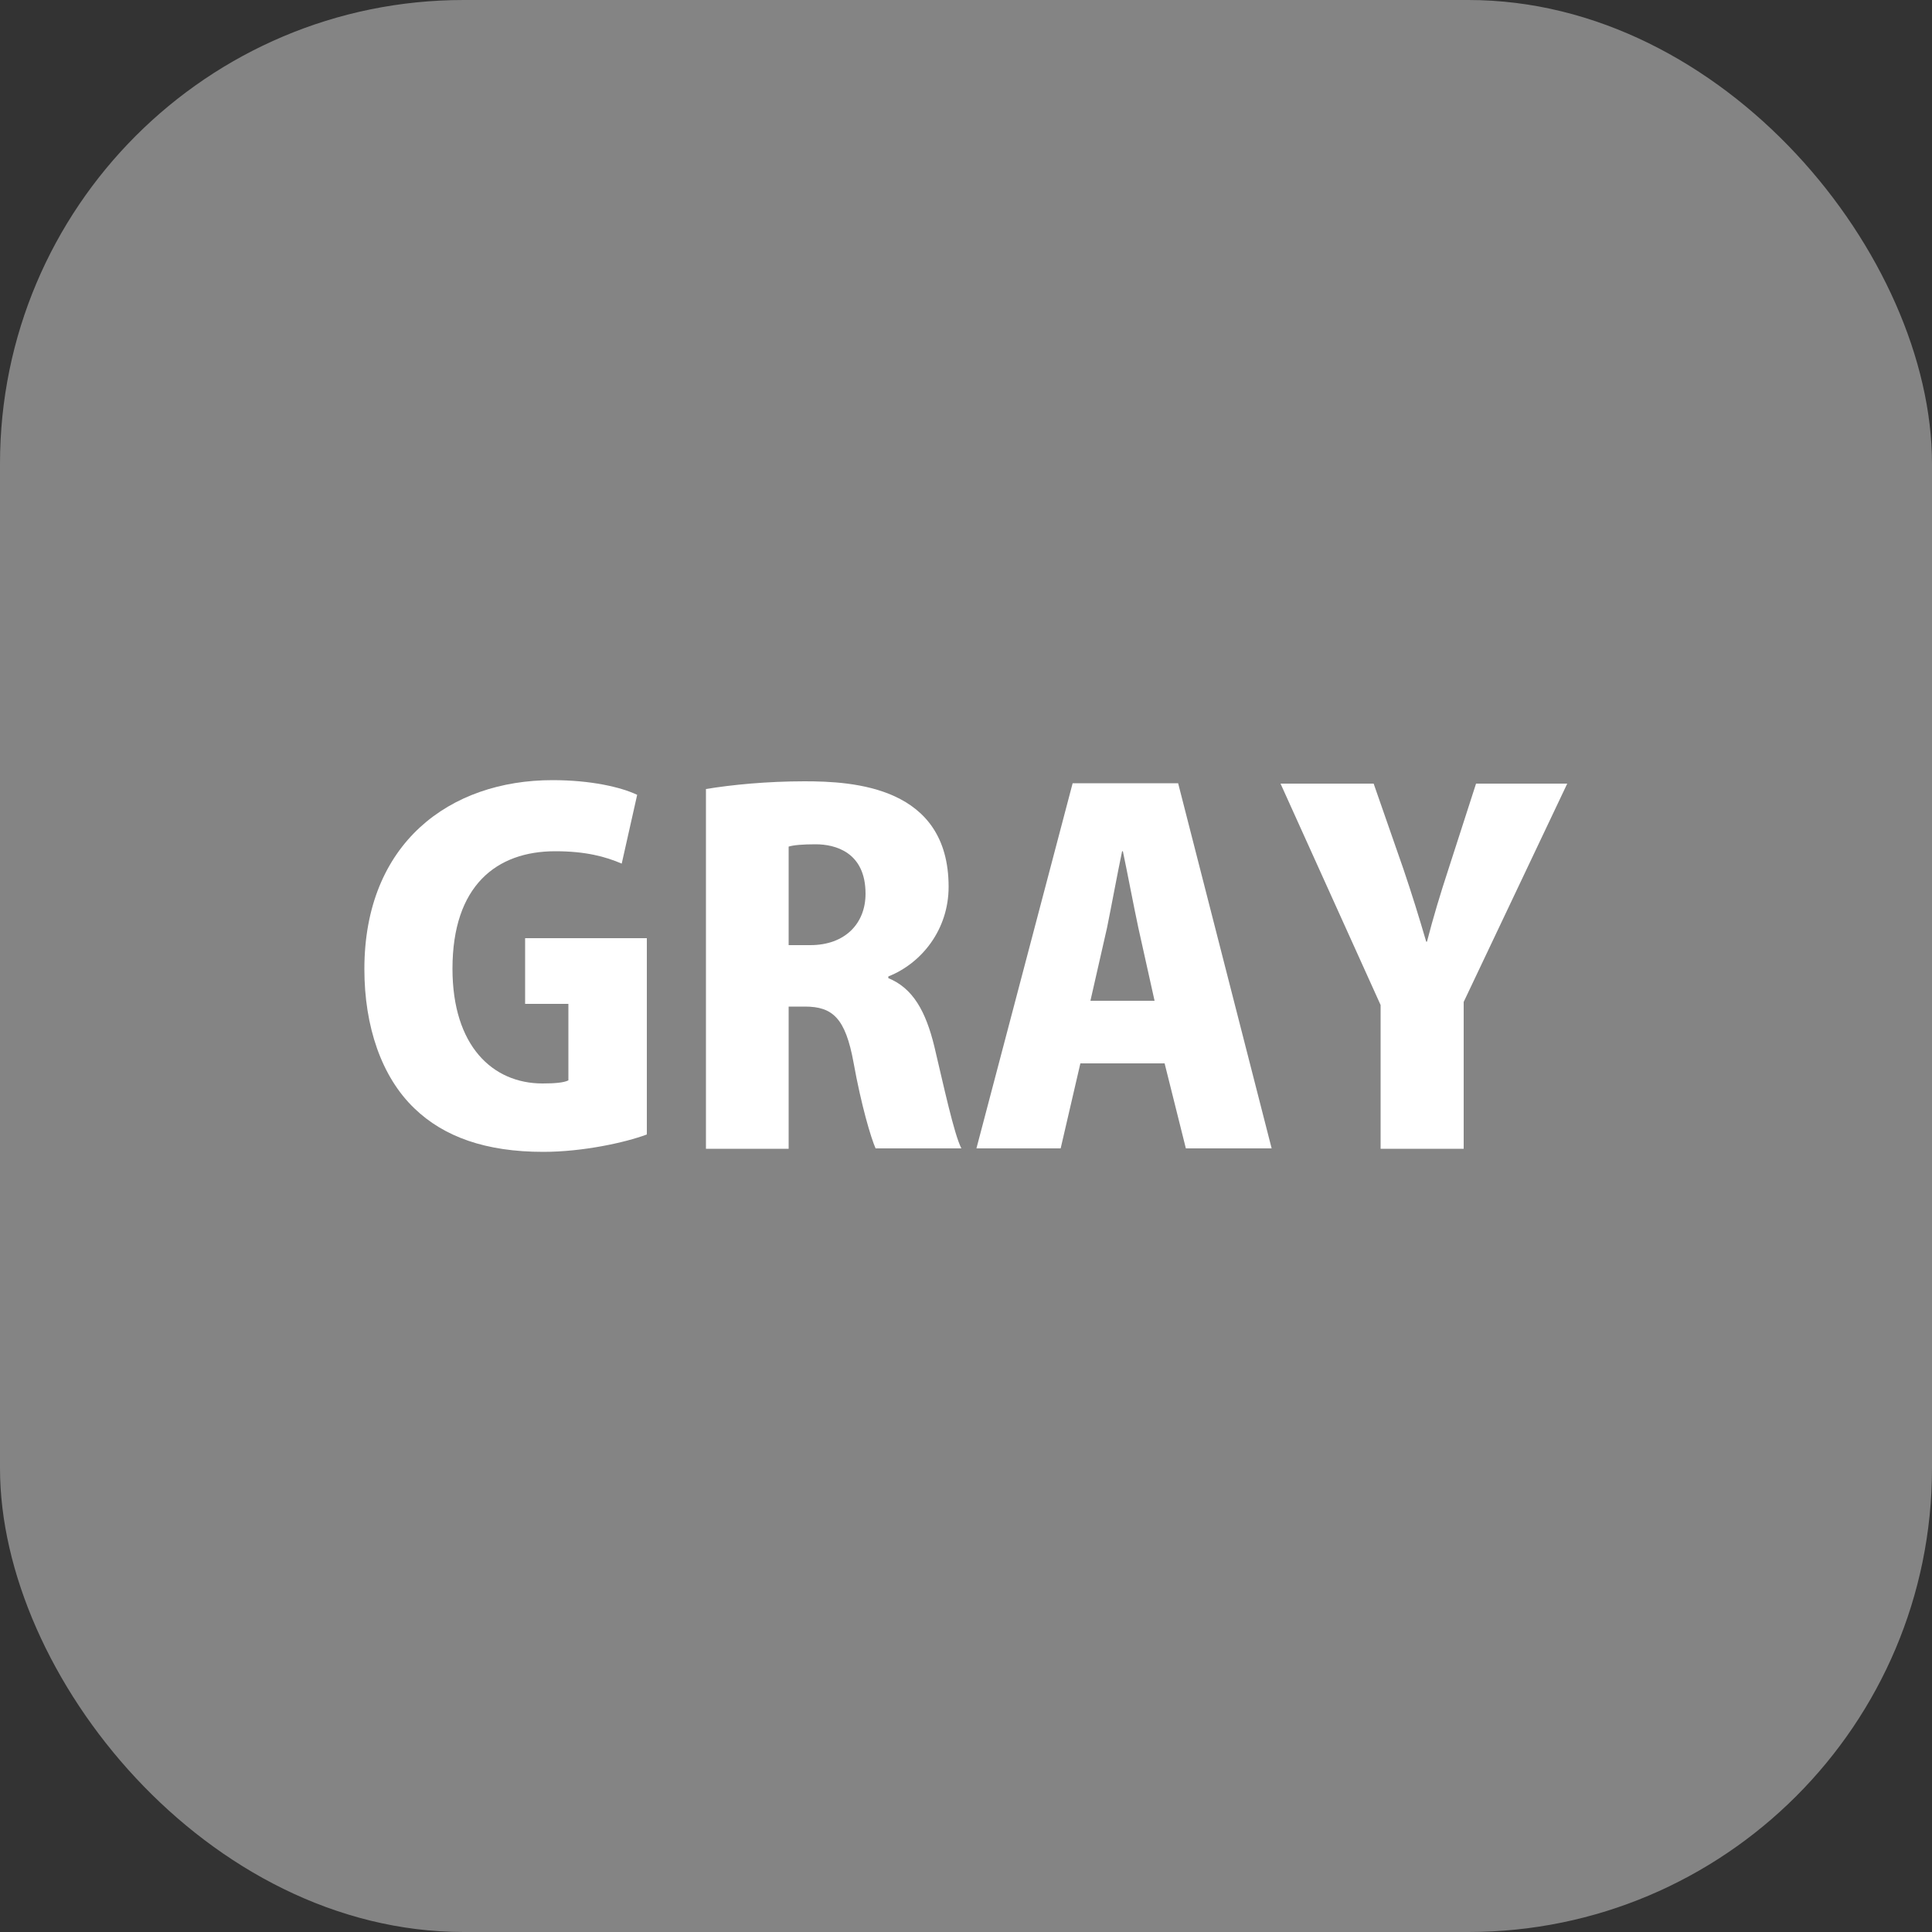
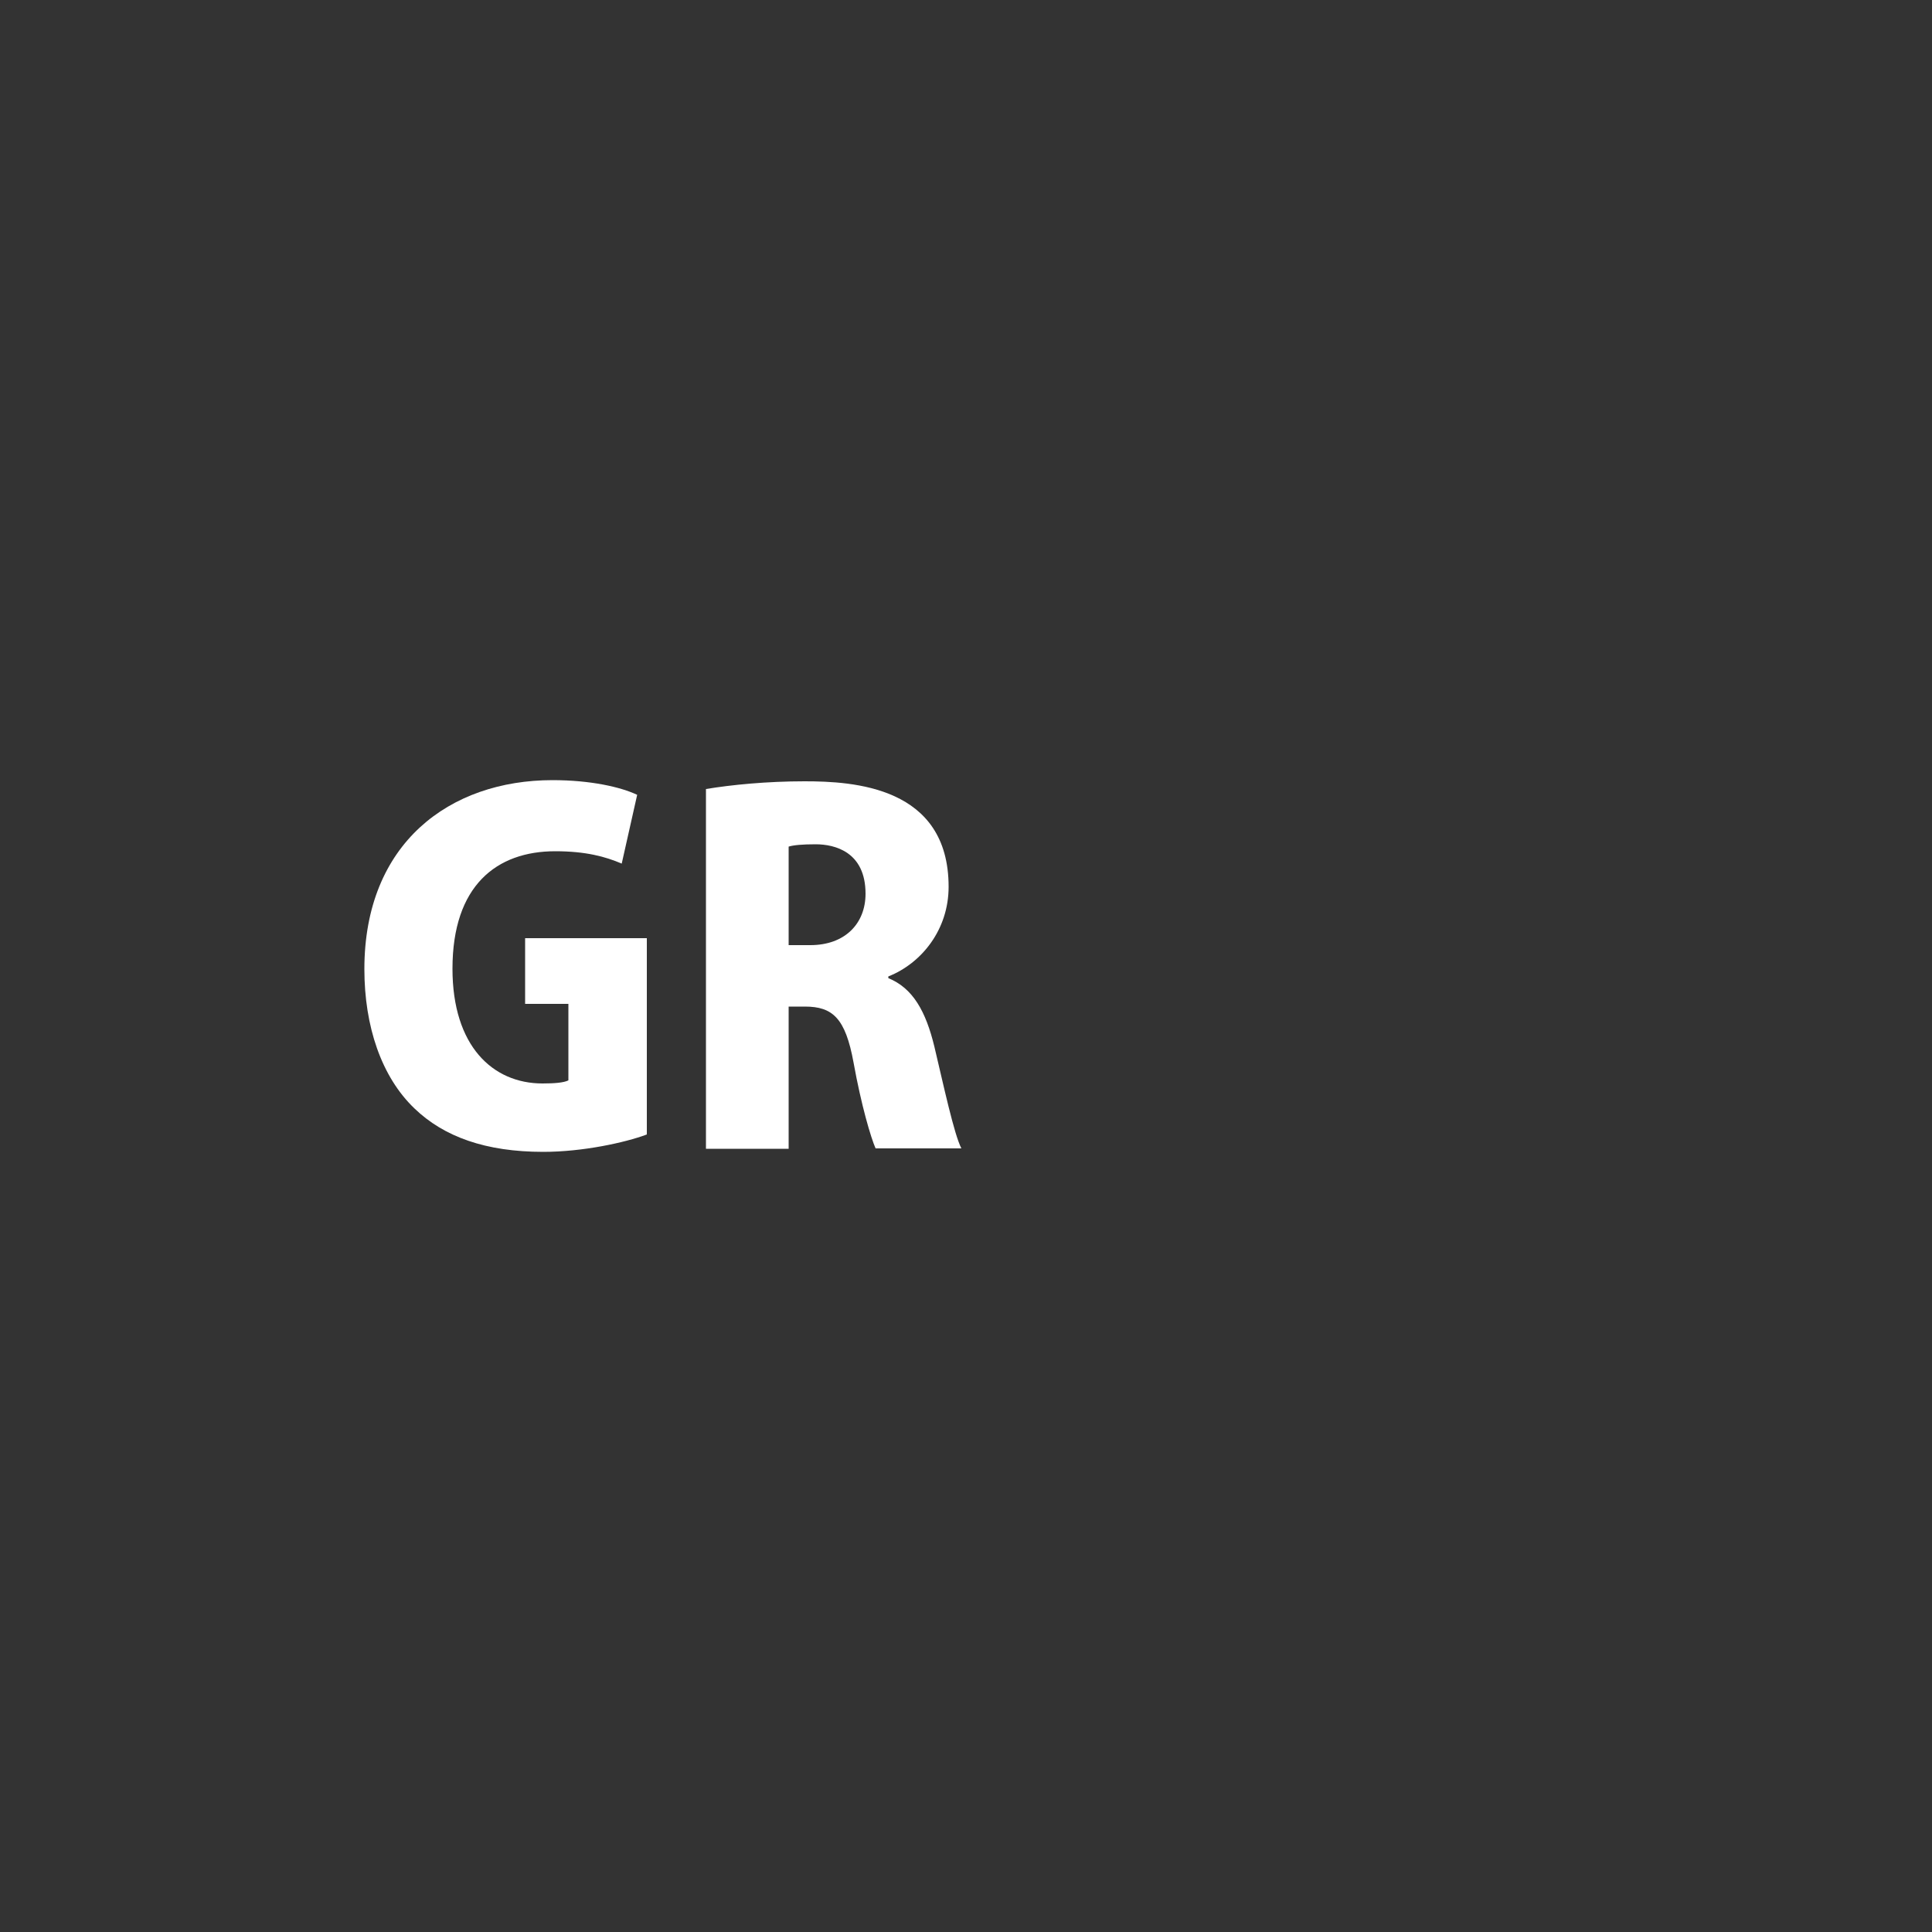
<svg xmlns="http://www.w3.org/2000/svg" id="_レイヤー_2" data-name="レイヤー_2" viewBox="0 0 50 50">
  <rect x="0" y="0" width="50" height="50" fill="#333333" stroke="none" />
  <defs>
    <style>
      .cls-1 {
        fill: #848484;
      }

      .cls-2 {
        fill: #fff;
      }
    </style>
  </defs>
  <g id="_レイヤー_1-2" data-name="レイヤー_1">
-     <rect class="cls-1" width="50" height="50" rx="12" ry="12" />
    <g>
      <path class="cls-2" d="M16.74,29.36c-.56.21-1.66.45-2.68.45-1.49,0-2.57-.39-3.33-1.12-.86-.82-1.3-2.13-1.3-3.61,0-3.26,2.21-4.89,4.87-4.89.99,0,1.77.18,2.19.38l-.4,1.78c-.42-.18-.93-.32-1.72-.32-1.52,0-2.66.89-2.66,3.04,0,2,1.04,2.97,2.33,2.97.31,0,.55-.02.67-.08v-1.98h-1.12v-1.7h3.15v5.07Z" />
      <path class="cls-2" d="M22.98,25.31c.65.26.98.87,1.2,1.77.24,1.01.51,2.27.7,2.64h-2.22c-.12-.27-.37-1.11-.57-2.22-.21-1.15-.54-1.45-1.26-1.45h-.42v3.68h-2.14v-9.31c.66-.11,1.58-.2,2.55-.2,1.26,0,3.73.13,3.73,2.73,0,1.11-.7,1.98-1.56,2.32v.05ZM20.97,24.46c.9,0,1.43-.56,1.43-1.33,0-1.08-.79-1.28-1.29-1.28-.34,0-.57.02-.7.06v2.55h.56Z" />
-       <path class="cls-2" d="M32.91,29.72h-2.22l-.55-2.2h-2.18l-.51,2.2h-2.18l2.49-9.45h2.73l2.42,9.45ZM29.88,25.9l-.42-1.89c-.12-.56-.28-1.41-.4-1.98h-.02c-.12.57-.28,1.44-.39,1.98l-.43,1.89h1.66Z" />
-       <path class="cls-2" d="M40.56,20.28l-2.68,5.65v3.8h-2.15v-3.72l-2.59-5.73h2.41l.77,2.21c.22.65.4,1.23.59,1.88h.02c.16-.62.34-1.22.56-1.89l.71-2.2h2.36Z" />
    </g>
  </g>
</svg>